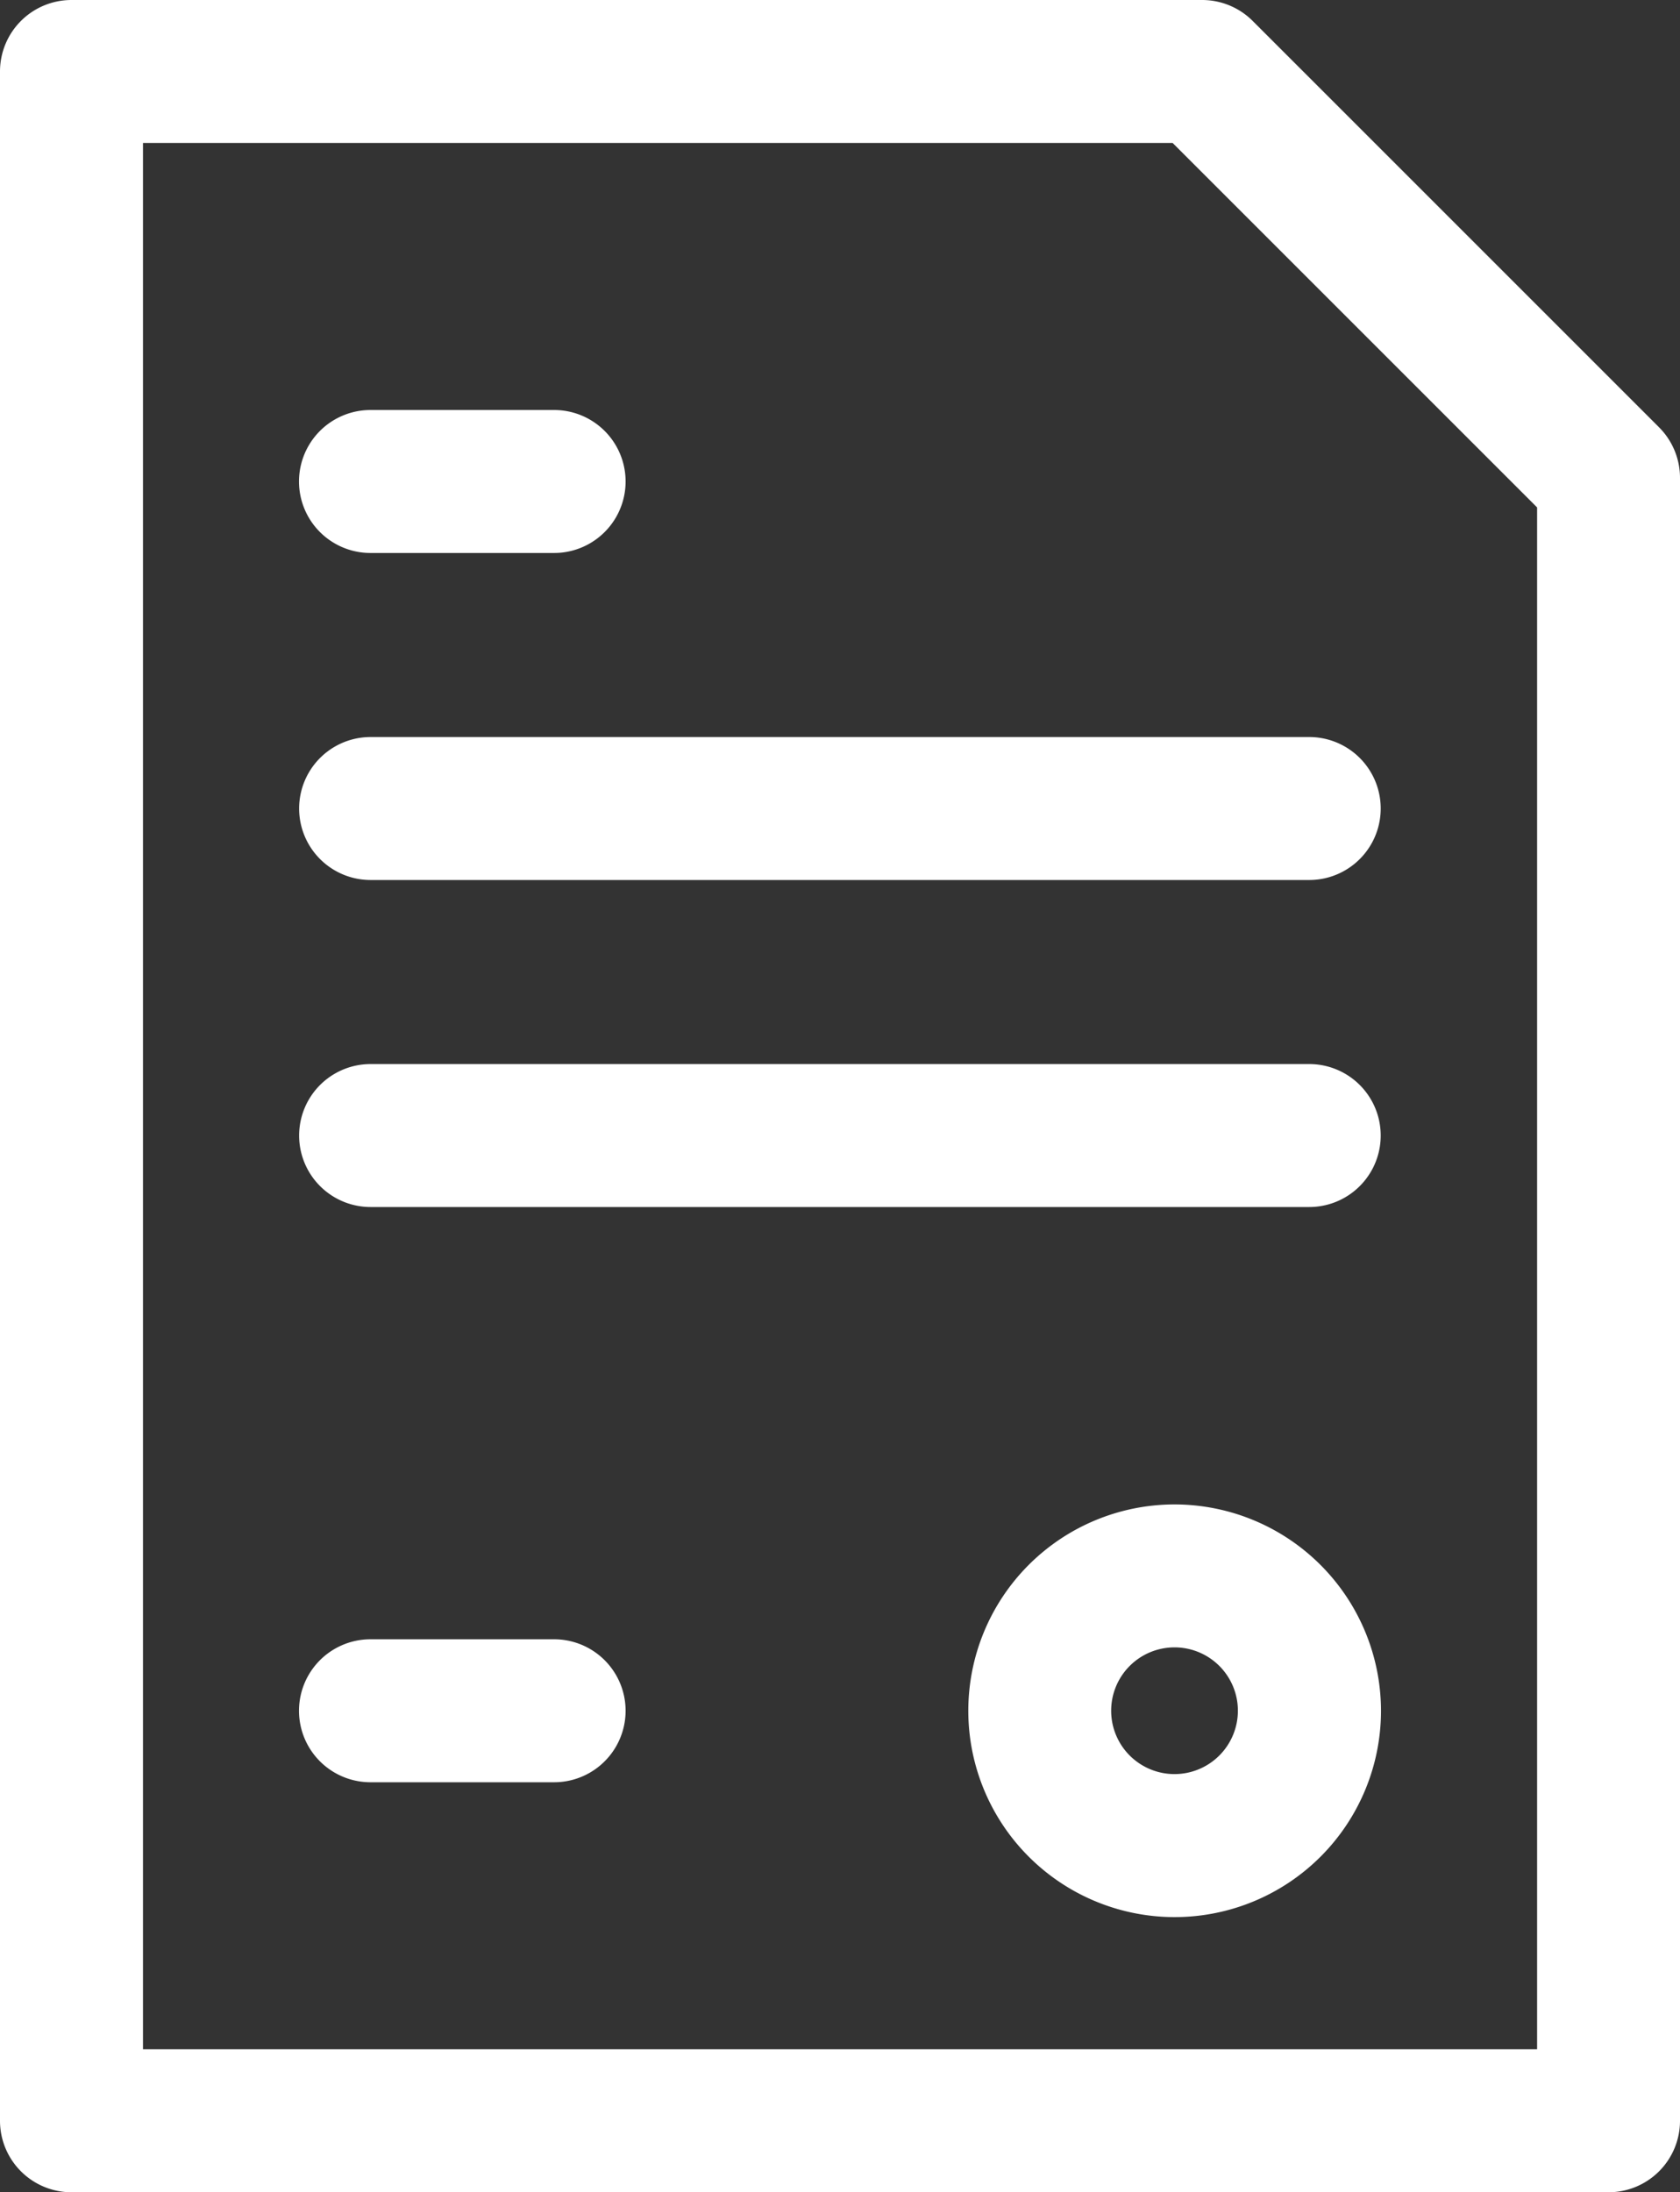
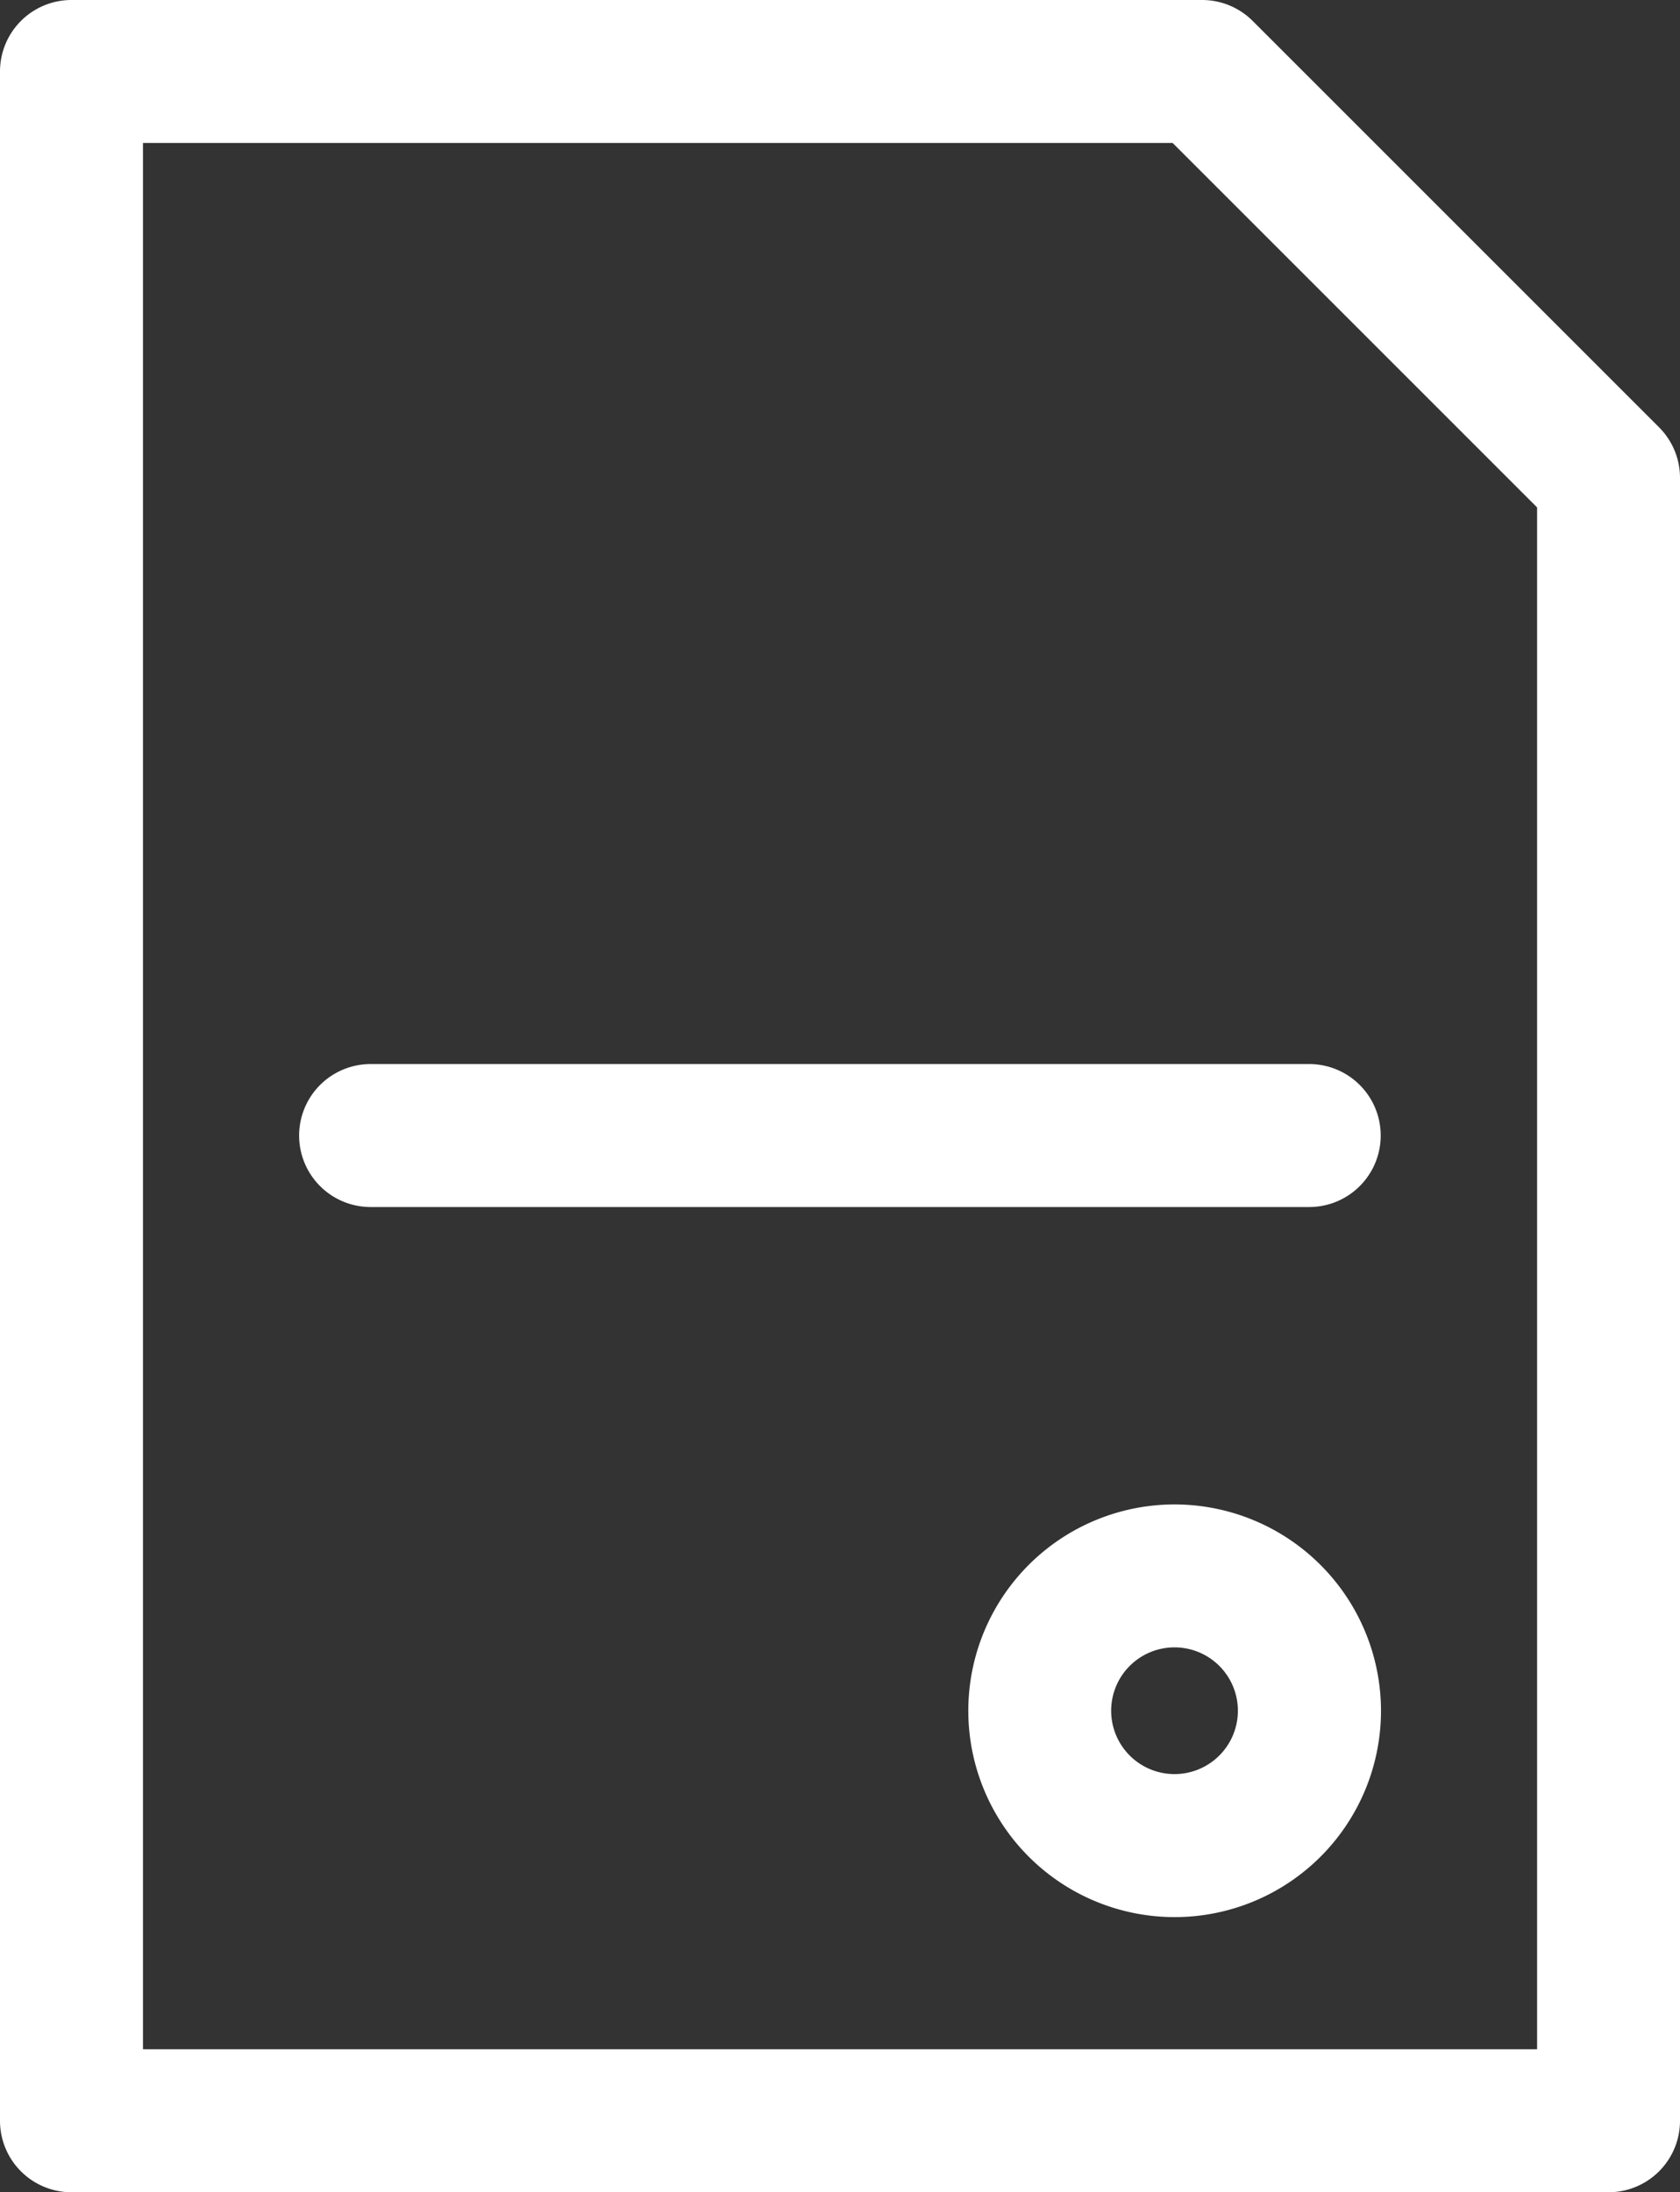
<svg xmlns="http://www.w3.org/2000/svg" width="40.937" height="53.421" viewBox="0 0 40.937 53.421">
  <rect x="0" y="0" width="40.937" height="53.421" fill="#333333" stroke="none" />
  <g id="file-document-svgrepo-com" transform="translate(-59.826)">
    <g id="Group_484" data-name="Group 484" transform="translate(59.826 0)">
      <g id="Group_483" data-name="Group 483" transform="translate(0 0)">
        <path id="Path_1756" data-name="Path 1756" d="M100.252,10.412l-9.9-9.9A1.742,1.742,0,0,0,89.119,0H61.568a1.742,1.742,0,0,0-1.742,1.742V51.679a1.742,1.742,0,0,0,1.742,1.742H99.021a1.742,1.742,0,0,0,1.742-1.742V11.644A1.742,1.742,0,0,0,100.252,10.412ZM97.279,49.937H63.31V3.484H88.4l8.881,8.881V49.937Z" transform="translate(-59.826 0)" fill="#fff" />
      </g>
    </g>
    <g id="Group_486" data-name="Group 486" transform="translate(83.418 36.66)">
      <g id="Group_485" data-name="Group 485" transform="translate(0)">
        <path id="Path_1757" data-name="Path 1757" d="M290.969,351.364A5.028,5.028,0,1,0,296,356.392,5.033,5.033,0,0,0,290.969,351.364Zm0,6.571a1.544,1.544,0,1,1,1.544-1.544A1.545,1.545,0,0,1,290.969,357.935Z" transform="translate(-285.941 -351.364)" fill="#fff" />
      </g>
    </g>
    <g id="Group_488" data-name="Group 488" transform="translate(67.115 39.946)">
      <g id="Group_487" data-name="Group 487" transform="translate(0)">
-         <path id="Path_1758" data-name="Path 1758" d="M135.9,382.855h-4.474a1.742,1.742,0,0,0,0,3.484H135.9a1.742,1.742,0,0,0,0-3.484Z" transform="translate(-129.687 -382.855)" fill="#fff" />
-       </g>
+         </g>
    </g>
    <g id="Group_490" data-name="Group 490" transform="translate(67.115 9.991)">
      <g id="Group_489" data-name="Group 489" transform="translate(0)">
-         <path id="Path_1759" data-name="Path 1759" d="M135.9,95.754h-4.474a1.742,1.742,0,0,0,0,3.484H135.9a1.742,1.742,0,0,0,0-3.484Z" transform="translate(-129.687 -95.754)" fill="#fff" />
-       </g>
+         </g>
    </g>
    <g id="Group_492" data-name="Group 492" transform="translate(67.115 17.96)">
      <g id="Group_491" data-name="Group 491" transform="translate(0)">
-         <path id="Path_1760" data-name="Path 1760" d="M154.3,172.134H131.429a1.742,1.742,0,0,0,0,3.484H154.3a1.742,1.742,0,0,0,0-3.484Z" transform="translate(-129.687 -172.134)" fill="#fff" />
-       </g>
+         </g>
    </g>
    <g id="Group_494" data-name="Group 494" transform="translate(67.115 25.929)">
      <g id="Group_493" data-name="Group 493" transform="translate(0)">
        <path id="Path_1761" data-name="Path 1761" d="M154.3,248.515H131.429a1.742,1.742,0,1,0,0,3.484H154.3a1.742,1.742,0,1,0,0-3.484Z" transform="translate(-129.687 -248.515)" fill="#fff" />
      </g>
    </g>
  </g>
</svg>